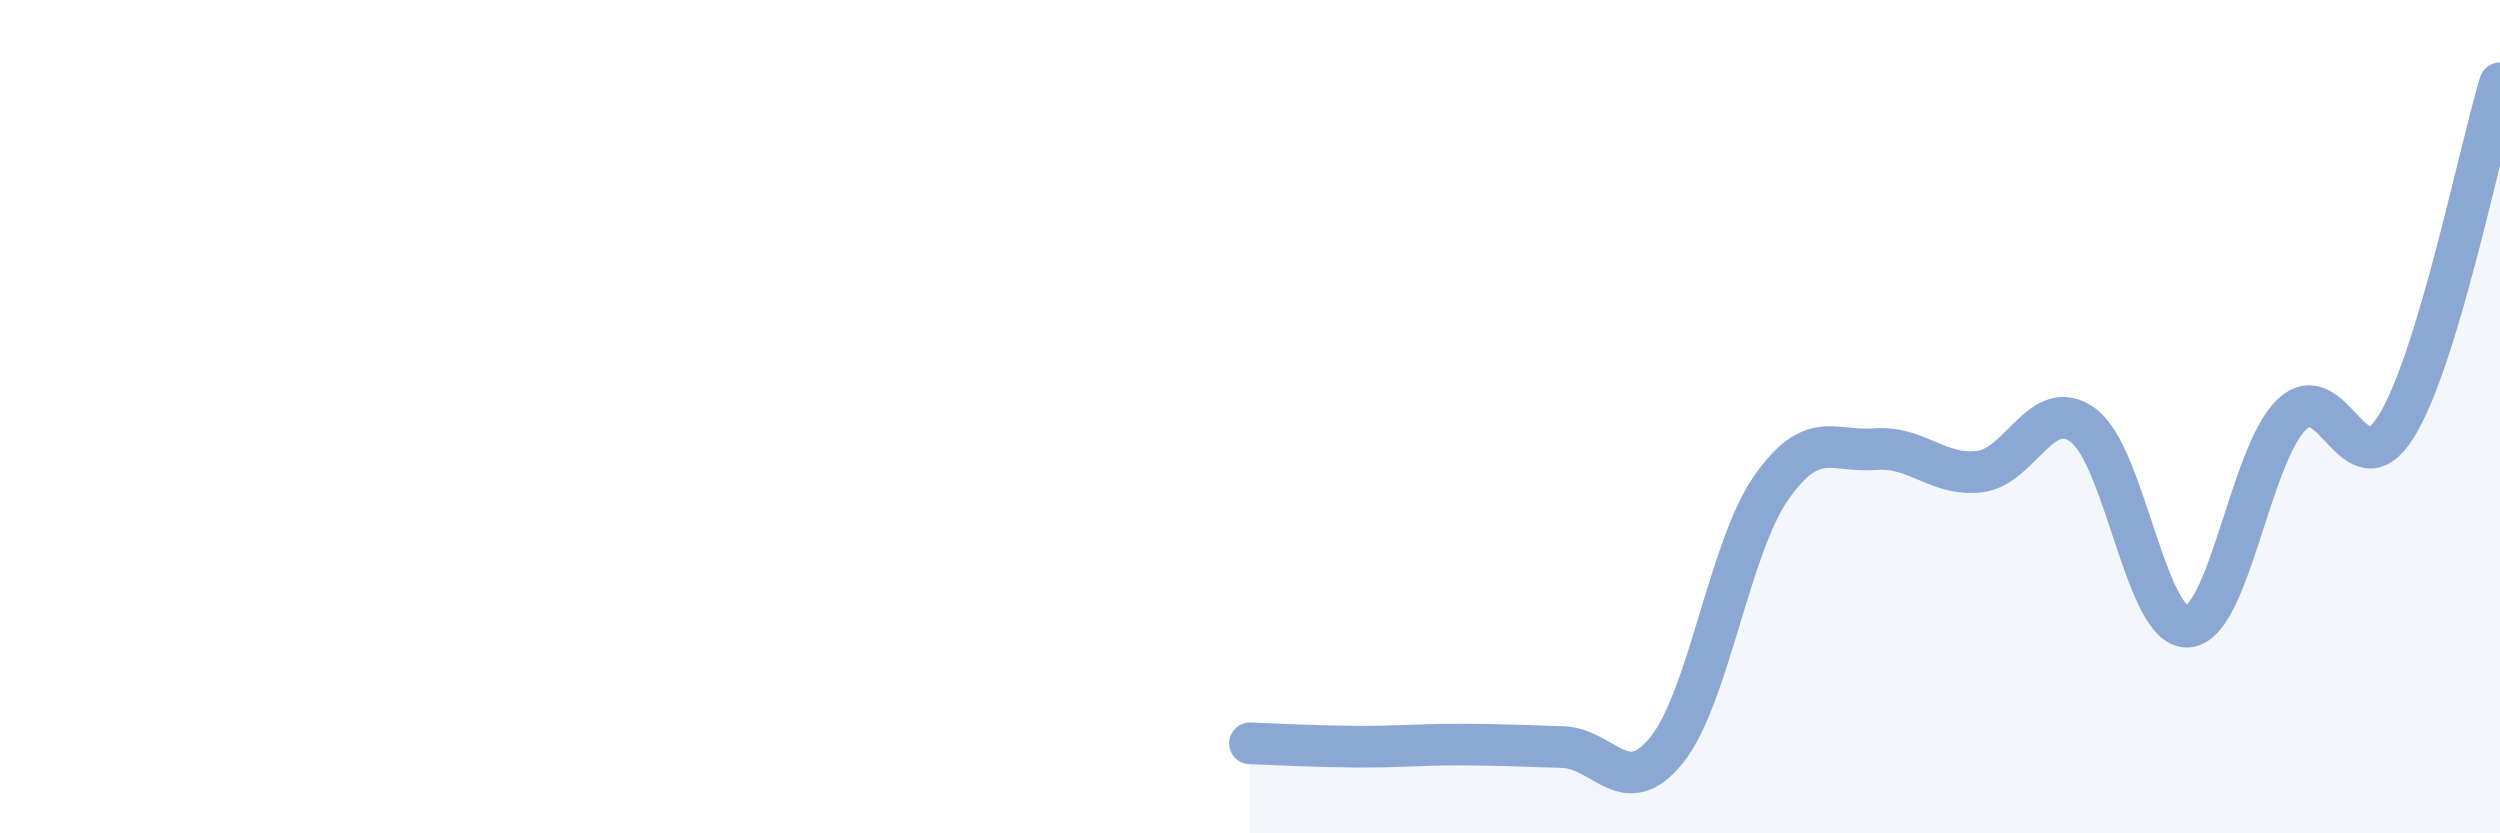
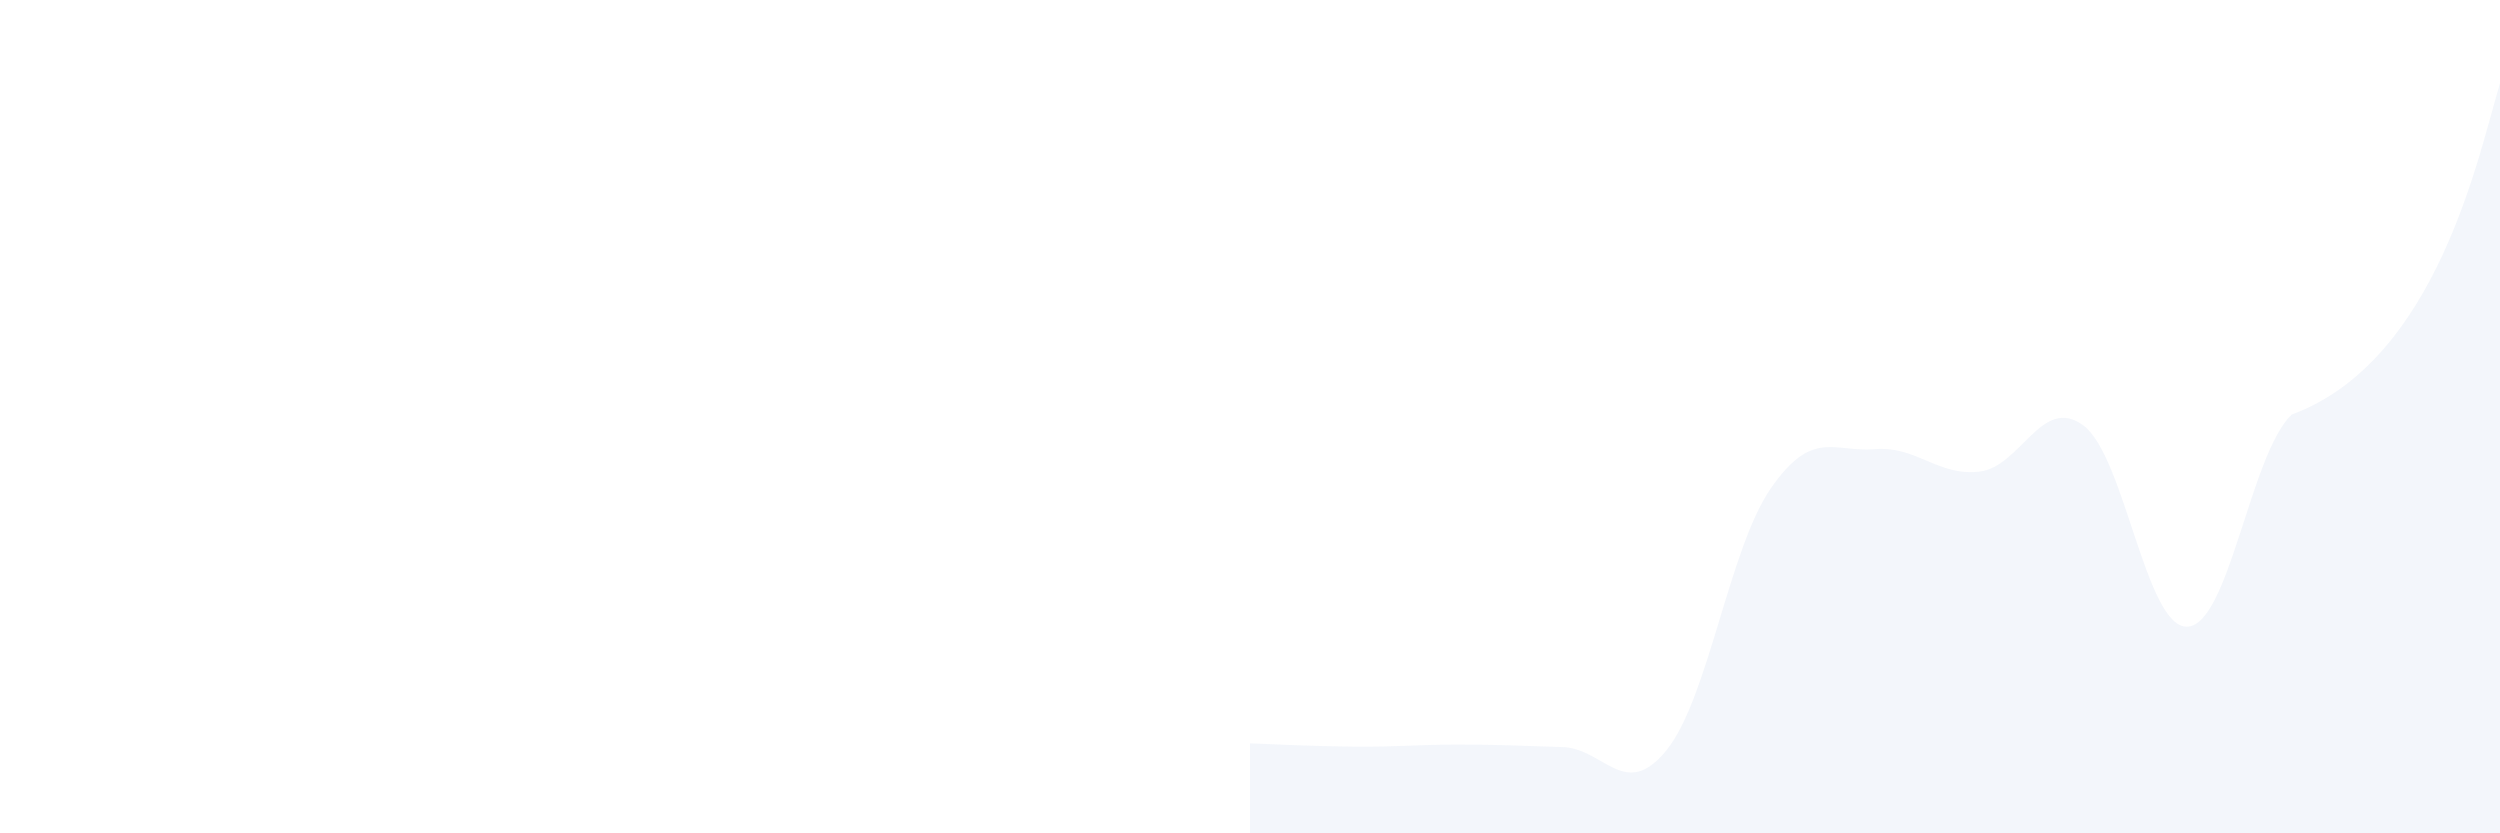
<svg xmlns="http://www.w3.org/2000/svg" width="60" height="20" viewBox="0 0 60 20">
-   <path d="M 30,17.84 C 30.5,17.86 31.5,17.91 32.5,17.92 C 33.5,17.93 34,17.87 35,17.87 C 36,17.87 36.5,17.9 37.5,17.93 C 38.5,17.96 39,19.24 40,18 C 41,16.76 41.5,13.16 42.5,11.72 C 43.5,10.28 44,10.86 45,10.78 C 46,10.7 46.5,11.43 47.5,11.32 C 48.5,11.21 49,9.47 50,10.21 C 51,10.95 51.5,15.09 52.5,15.04 C 53.5,14.99 54,10.91 55,9.95 C 56,8.99 56.5,11.84 57.5,10.25 C 58.5,8.66 59.5,3.65 60,2L60 20L30 20Z" fill="#8ba7d3" opacity="0.1" stroke-linecap="round" stroke-linejoin="round" />
-   <path d="M 30,17.84 C 30.5,17.86 31.5,17.91 32.5,17.92 C 33.5,17.93 34,17.87 35,17.87 C 36,17.87 36.5,17.9 37.5,17.93 C 38.5,17.96 39,19.24 40,18 C 41,16.76 41.5,13.16 42.5,11.72 C 43.5,10.28 44,10.86 45,10.78 C 46,10.7 46.5,11.43 47.5,11.32 C 48.5,11.21 49,9.47 50,10.21 C 51,10.95 51.5,15.09 52.5,15.04 C 53.5,14.99 54,10.91 55,9.95 C 56,8.99 56.5,11.84 57.5,10.25 C 58.5,8.66 59.5,3.65 60,2" stroke="#8ba7d3" stroke-width="1" fill="none" stroke-linecap="round" stroke-linejoin="round" />
+   <path d="M 30,17.84 C 30.5,17.86 31.5,17.91 32.5,17.92 C 33.5,17.93 34,17.87 35,17.87 C 36,17.87 36.5,17.9 37.5,17.93 C 38.5,17.96 39,19.24 40,18 C 41,16.76 41.5,13.16 42.5,11.72 C 43.5,10.28 44,10.86 45,10.78 C 46,10.7 46.5,11.43 47.5,11.32 C 48.5,11.21 49,9.47 50,10.21 C 51,10.95 51.5,15.09 52.5,15.04 C 53.5,14.99 54,10.91 55,9.95 C 58.5,8.66 59.5,3.65 60,2L60 20L30 20Z" fill="#8ba7d3" opacity="0.1" stroke-linecap="round" stroke-linejoin="round" />
</svg>